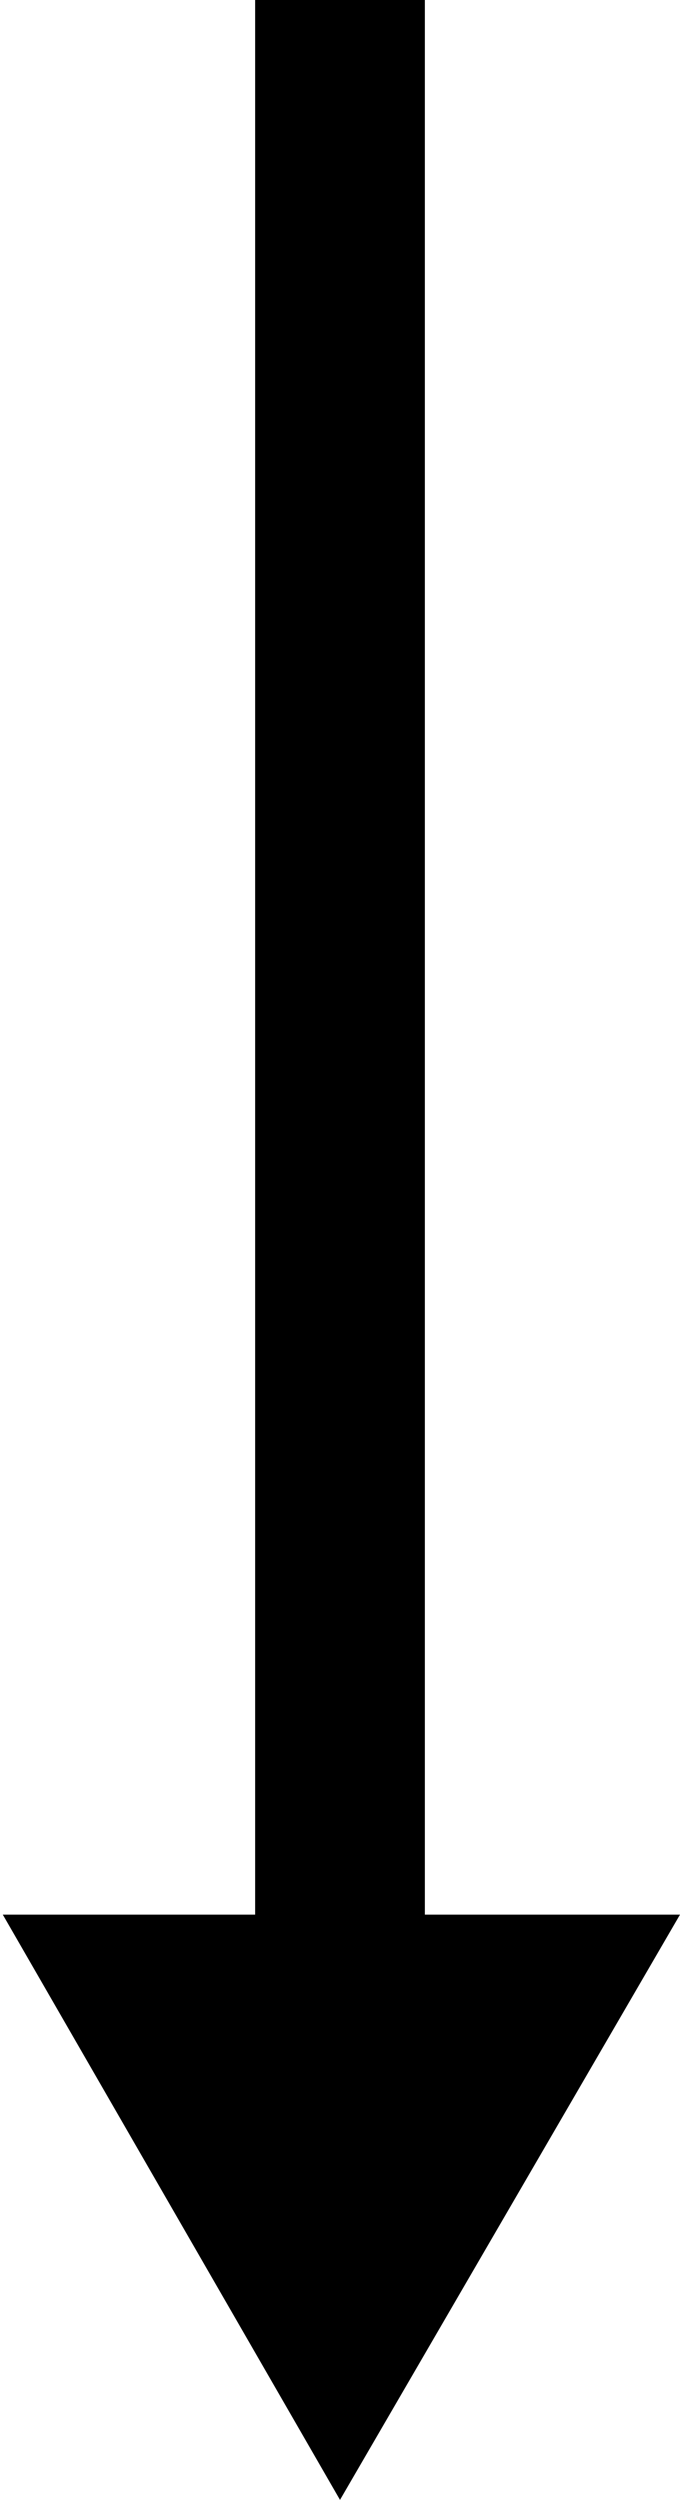
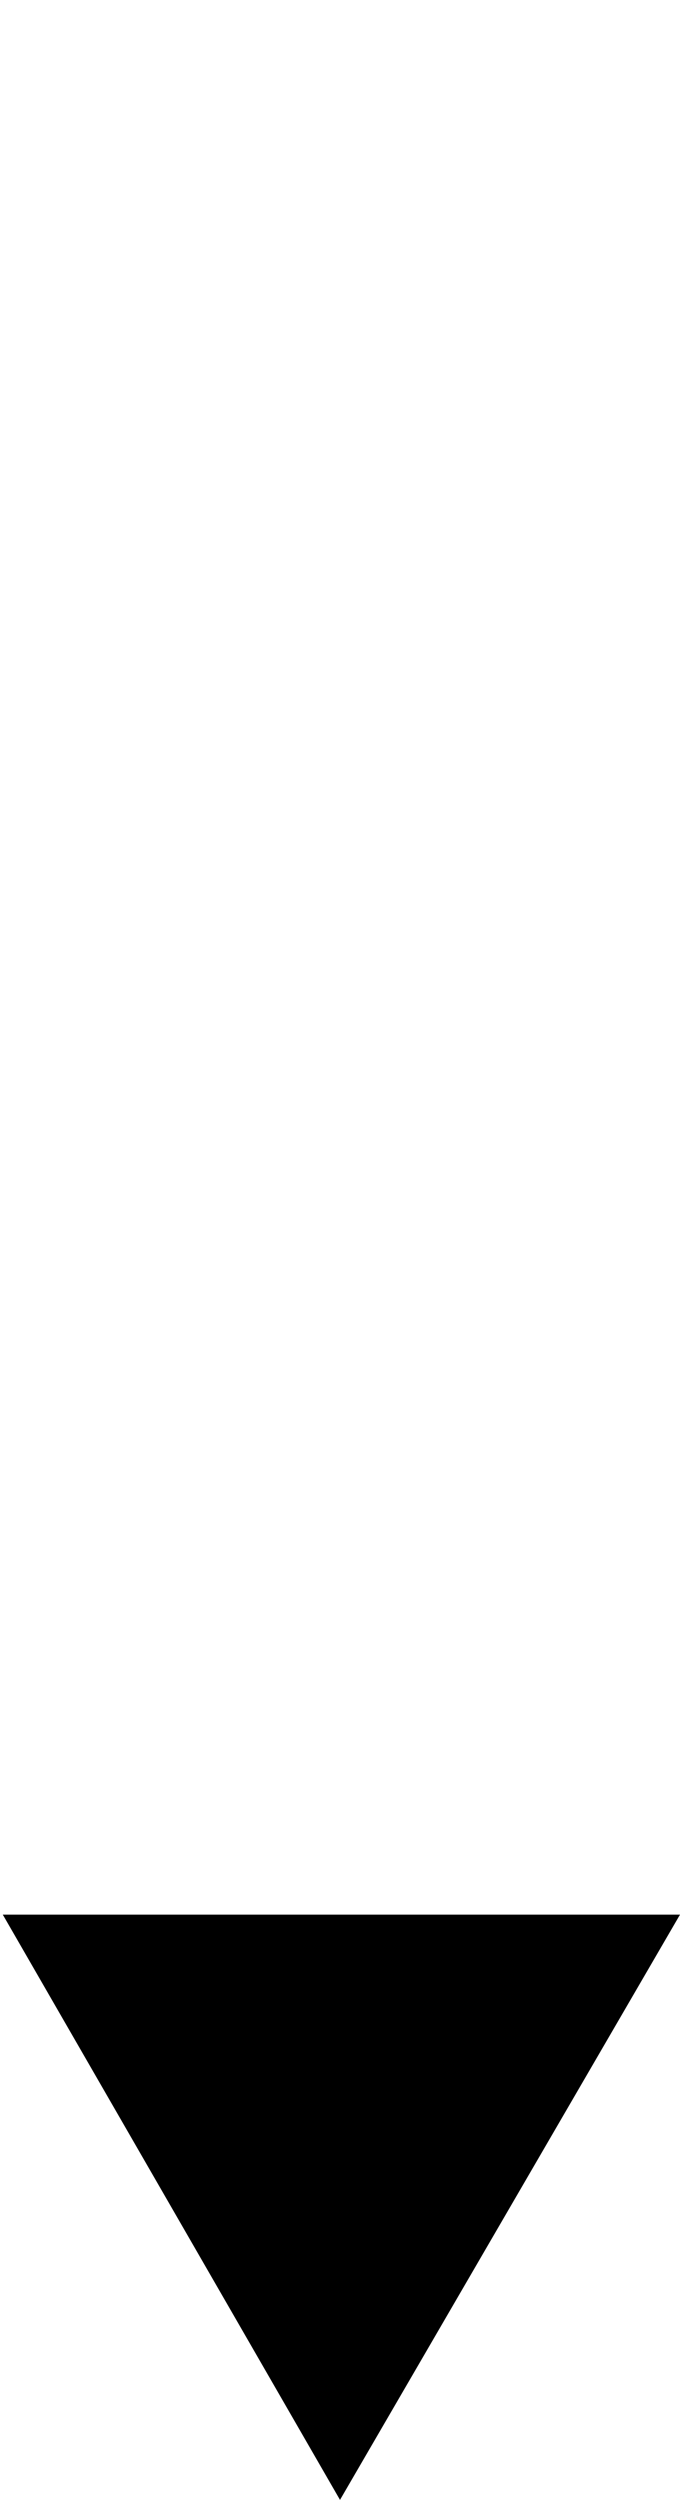
<svg xmlns="http://www.w3.org/2000/svg" version="1.1" id="レイヤー_1" x="0px" y="0px" viewBox="0 0 24.4 89.7" style="enable-background:new 0 0 24.4 89.7;" xml:space="preserve">
  <style type="text/css"> .st0{fill:none;stroke:#000000;stroke-width:6.09;stroke-miterlimit:10;} </style>
  <g id="レイヤー_2_1_">
-     <line class="st0" x1="12.2" y1="0" x2="12.2" y2="72.2" />
    <polygon points="0.1,68.7 12.2,89.7 24.4,68.7 " />
  </g>
</svg>